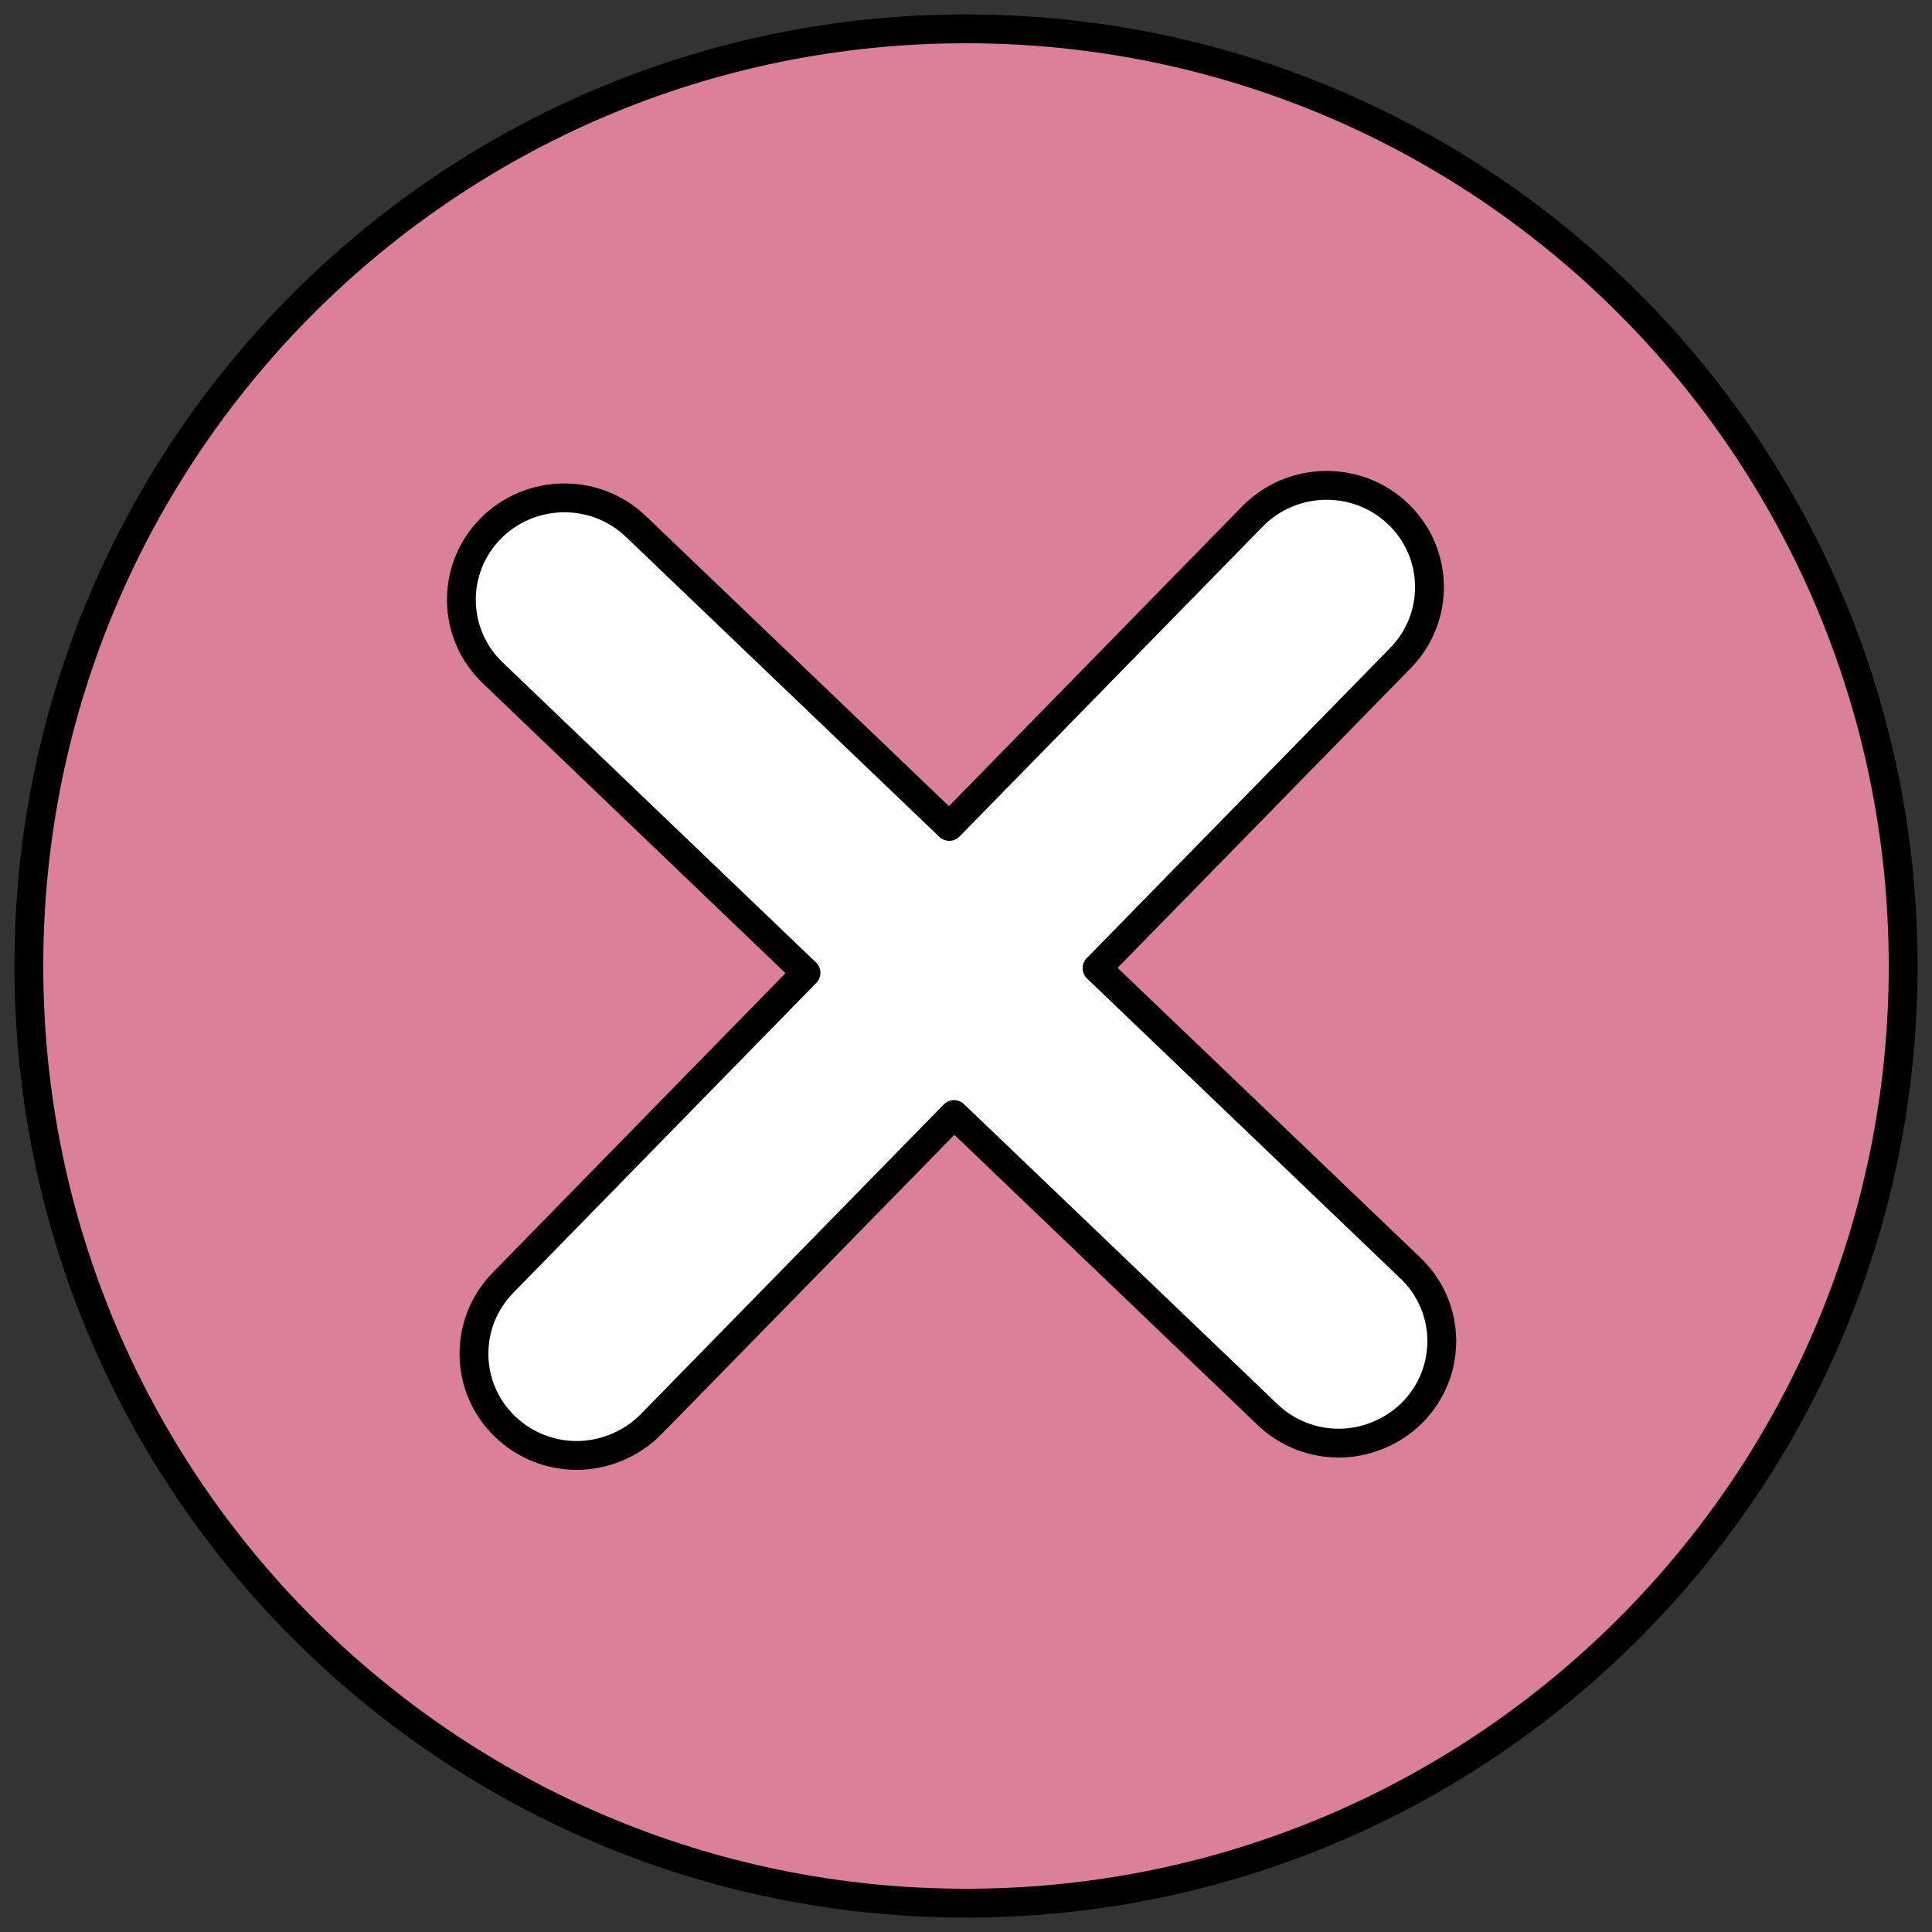
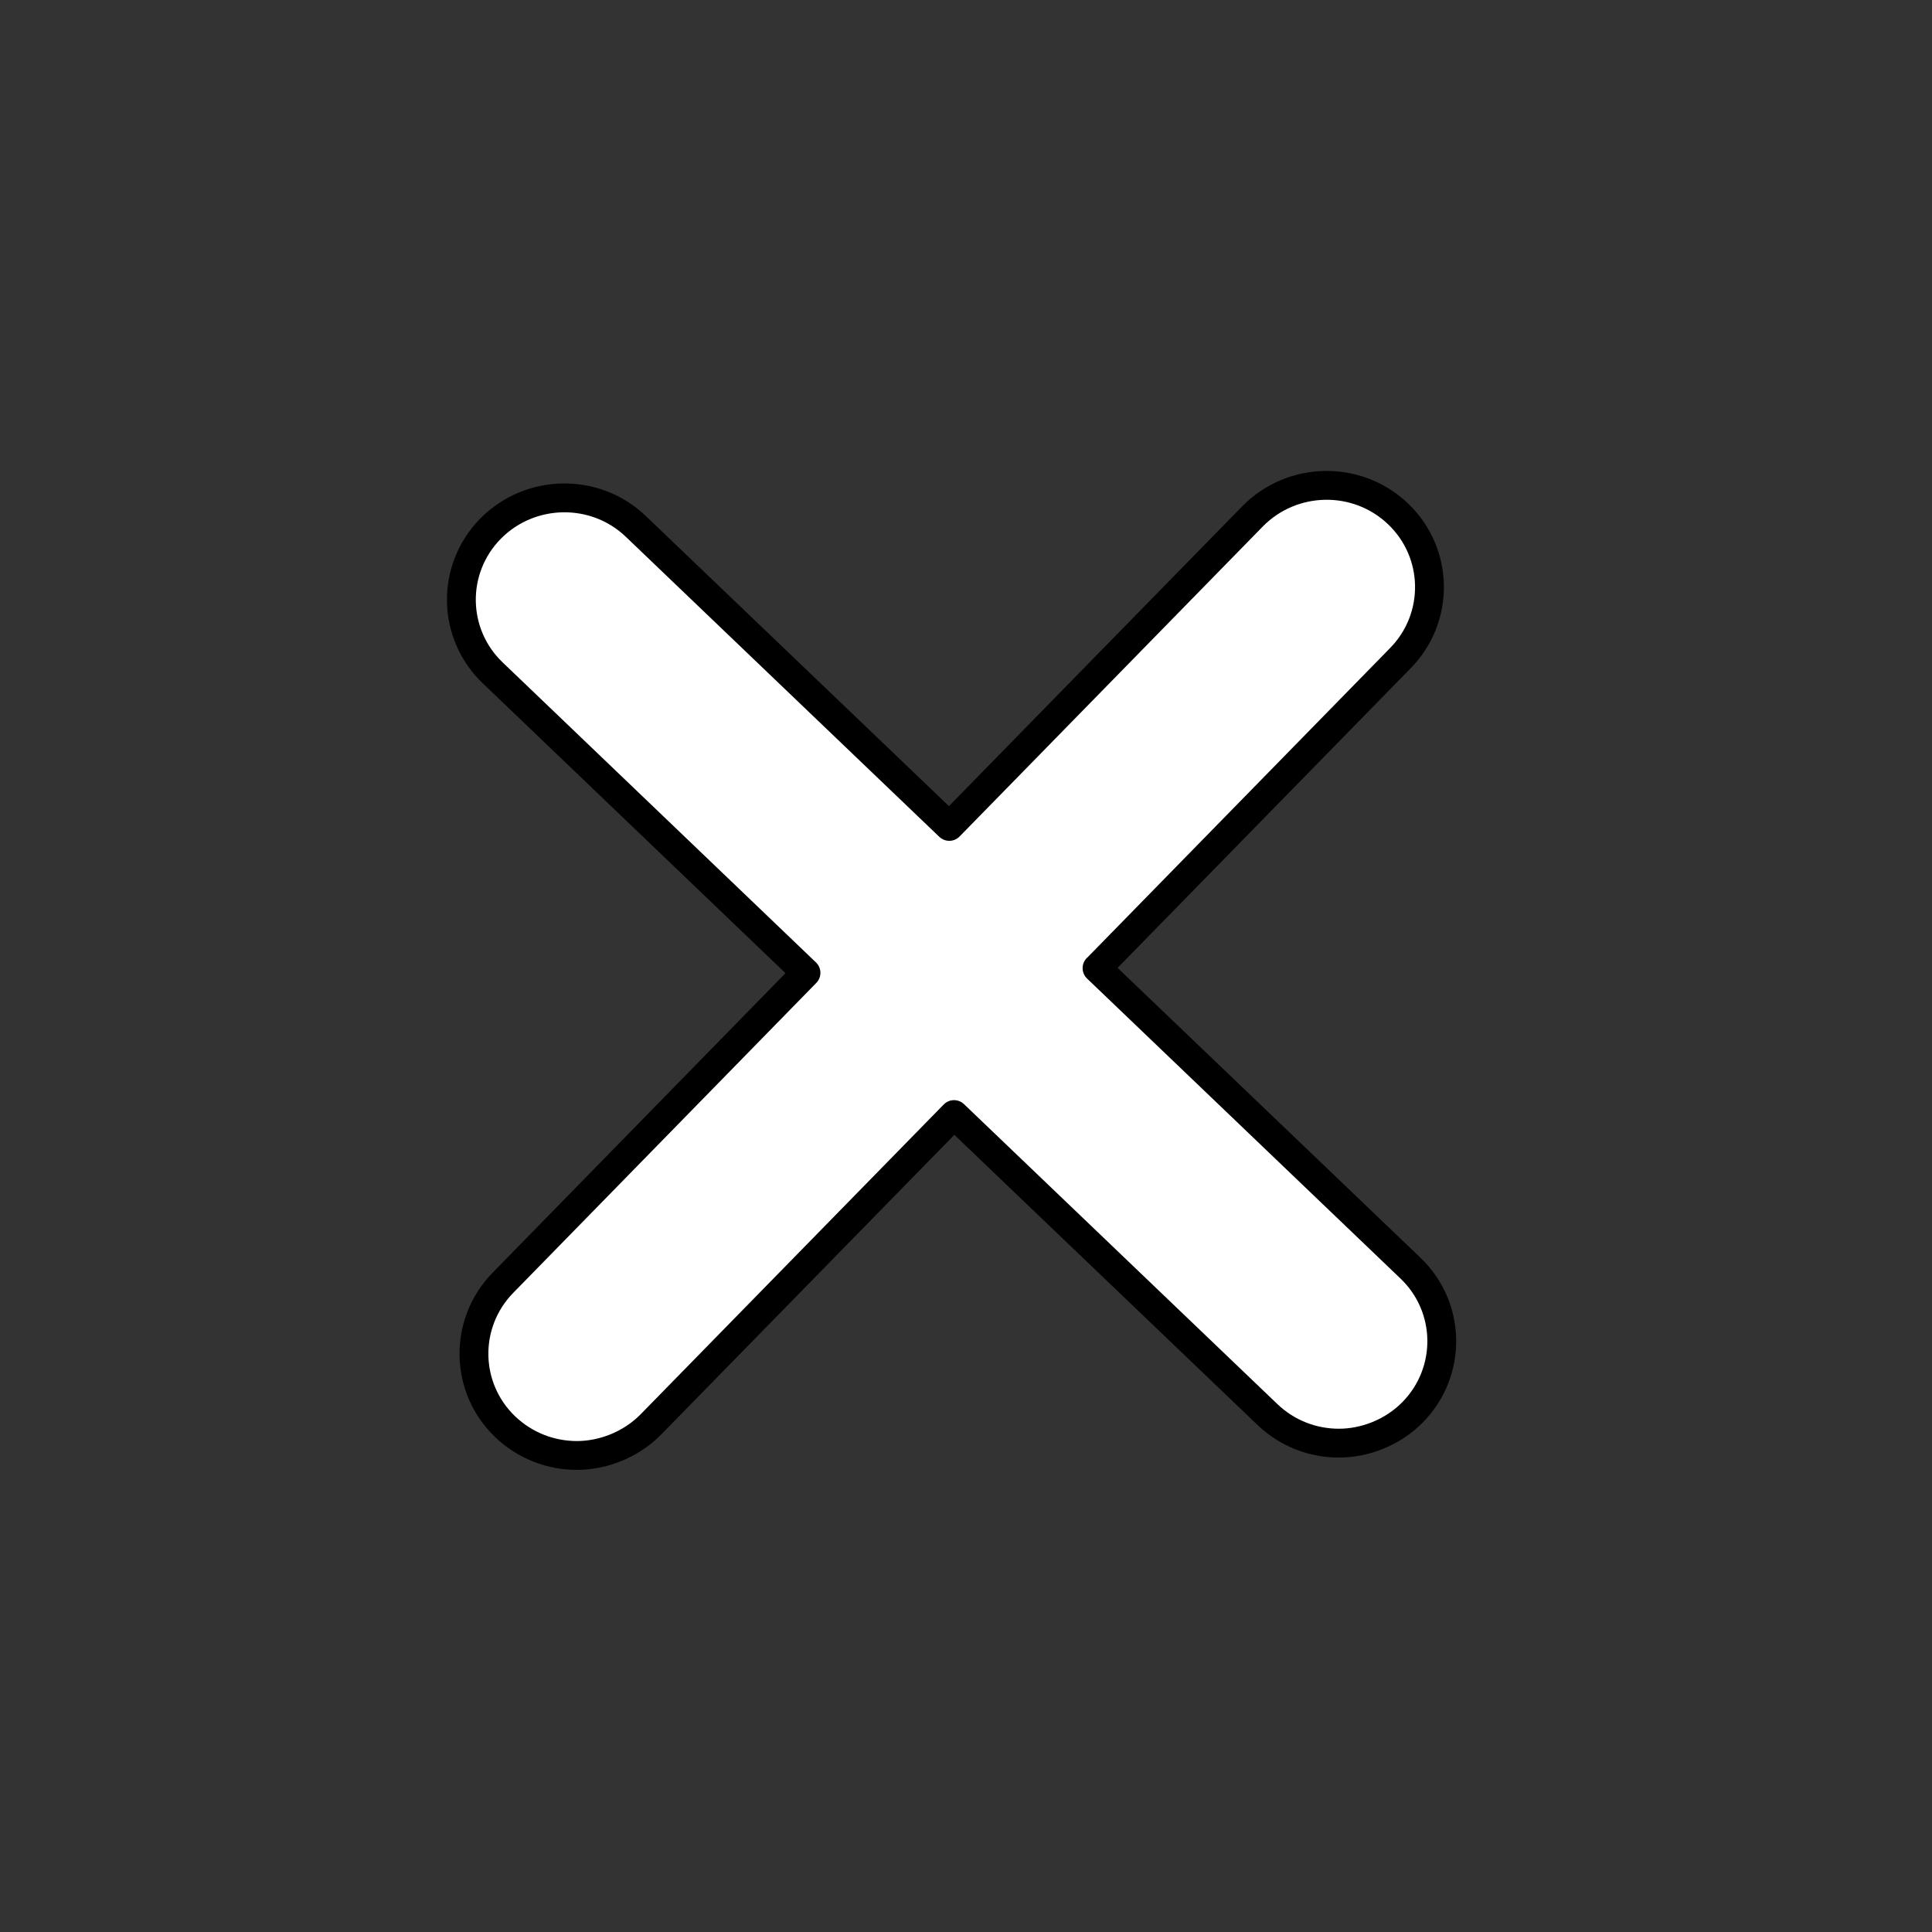
<svg xmlns="http://www.w3.org/2000/svg" width="67" height="67" viewBox="0 0 67 67" fill="none">
  <rect x="0" y="0" width="67" height="67" fill="#333333" stroke="none" />
-   <path d="M33.5 66C51.449 66 66 51.449 66 33.5C66 15.551 51.449 1 33.5 1C15.551 1 1 15.551 1 33.5C1 51.449 15.551 66 33.5 66Z" fill="#DA8099" stroke="black" stroke-linecap="round" stroke-linejoin="round" />
  <path d="M38.053 33.569L48.57 22.818C49.938 21.416 49.903 19.177 48.486 17.823C47.073 16.47 44.814 16.506 43.437 17.907L32.92 28.659L22.055 18.26C20.643 16.902 18.379 16.942 17.006 18.339C15.634 19.741 15.67 21.98 17.087 23.334L27.951 33.737L17.439 44.488C16.071 45.89 16.106 48.129 17.523 49.482C18.219 50.144 19.11 50.474 20.006 50.474C20.901 50.474 21.868 50.113 22.572 49.398L33.085 38.652L43.949 49.05C44.644 49.716 45.535 50.047 46.431 50.047C47.327 50.047 48.294 49.685 48.993 48.971C50.366 47.569 50.33 45.33 48.913 43.977L38.044 33.574L38.053 33.569Z" fill="white" stroke="black" stroke-linecap="round" stroke-linejoin="round" />
</svg>